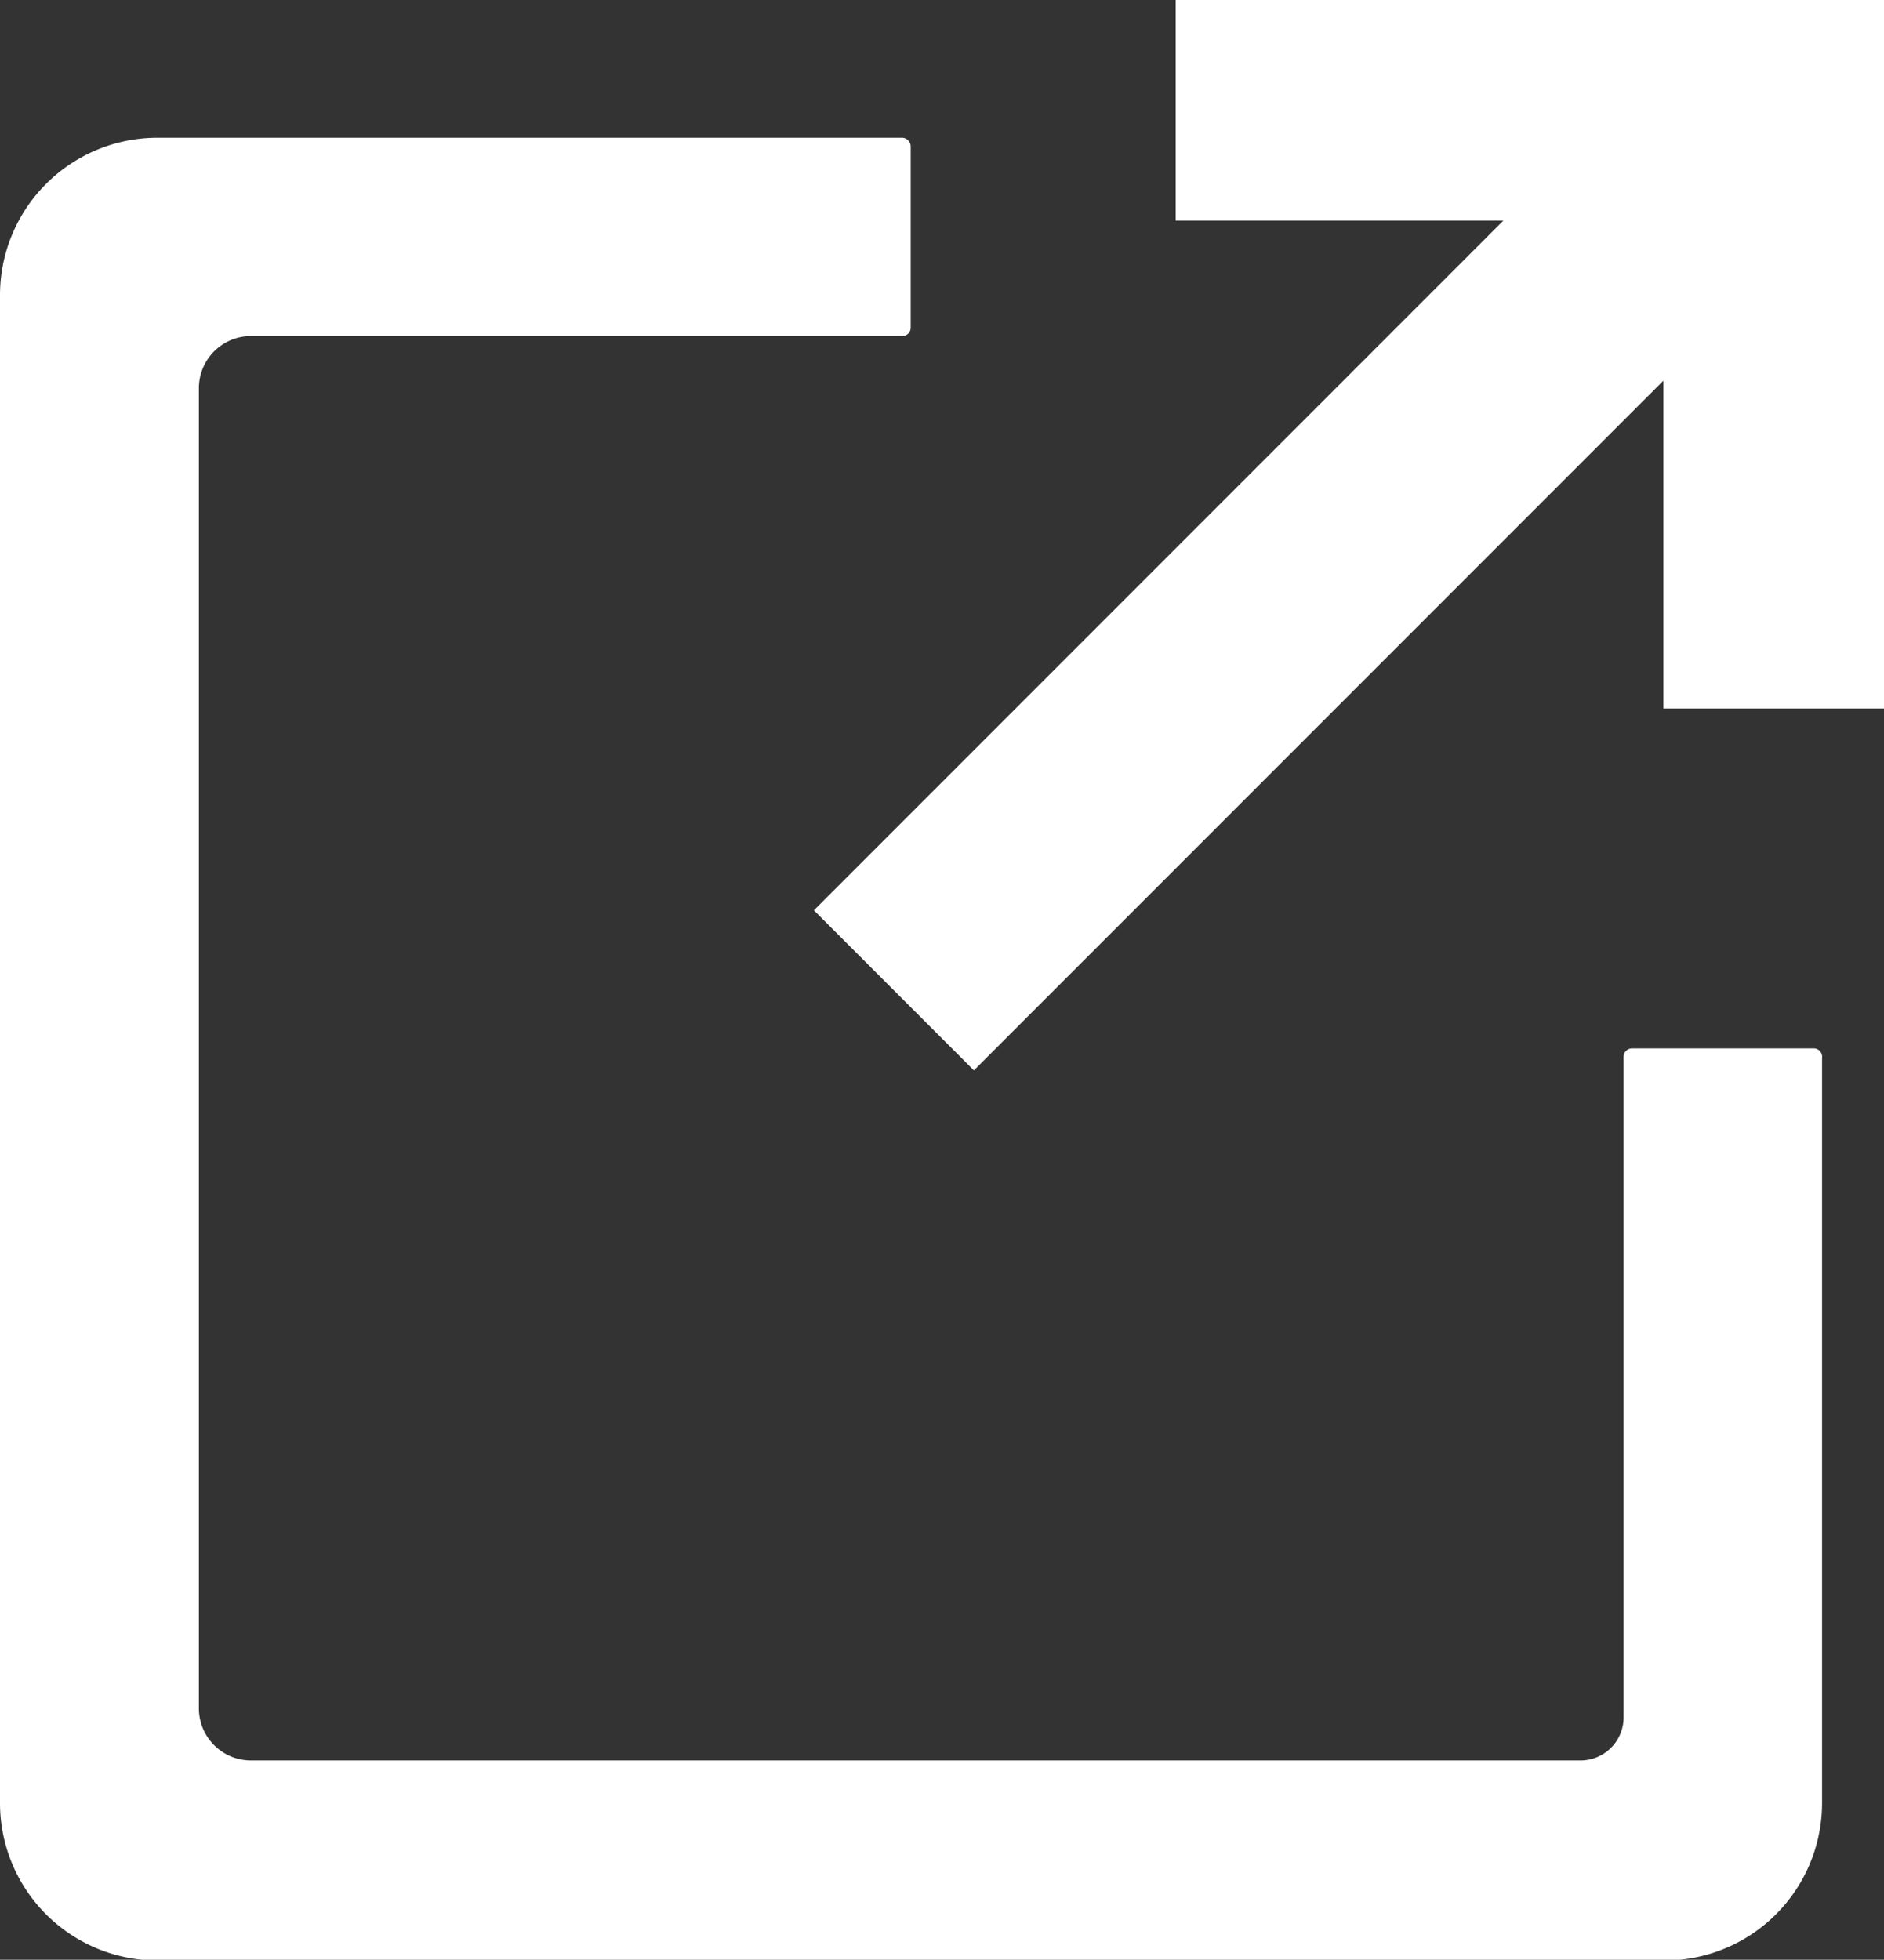
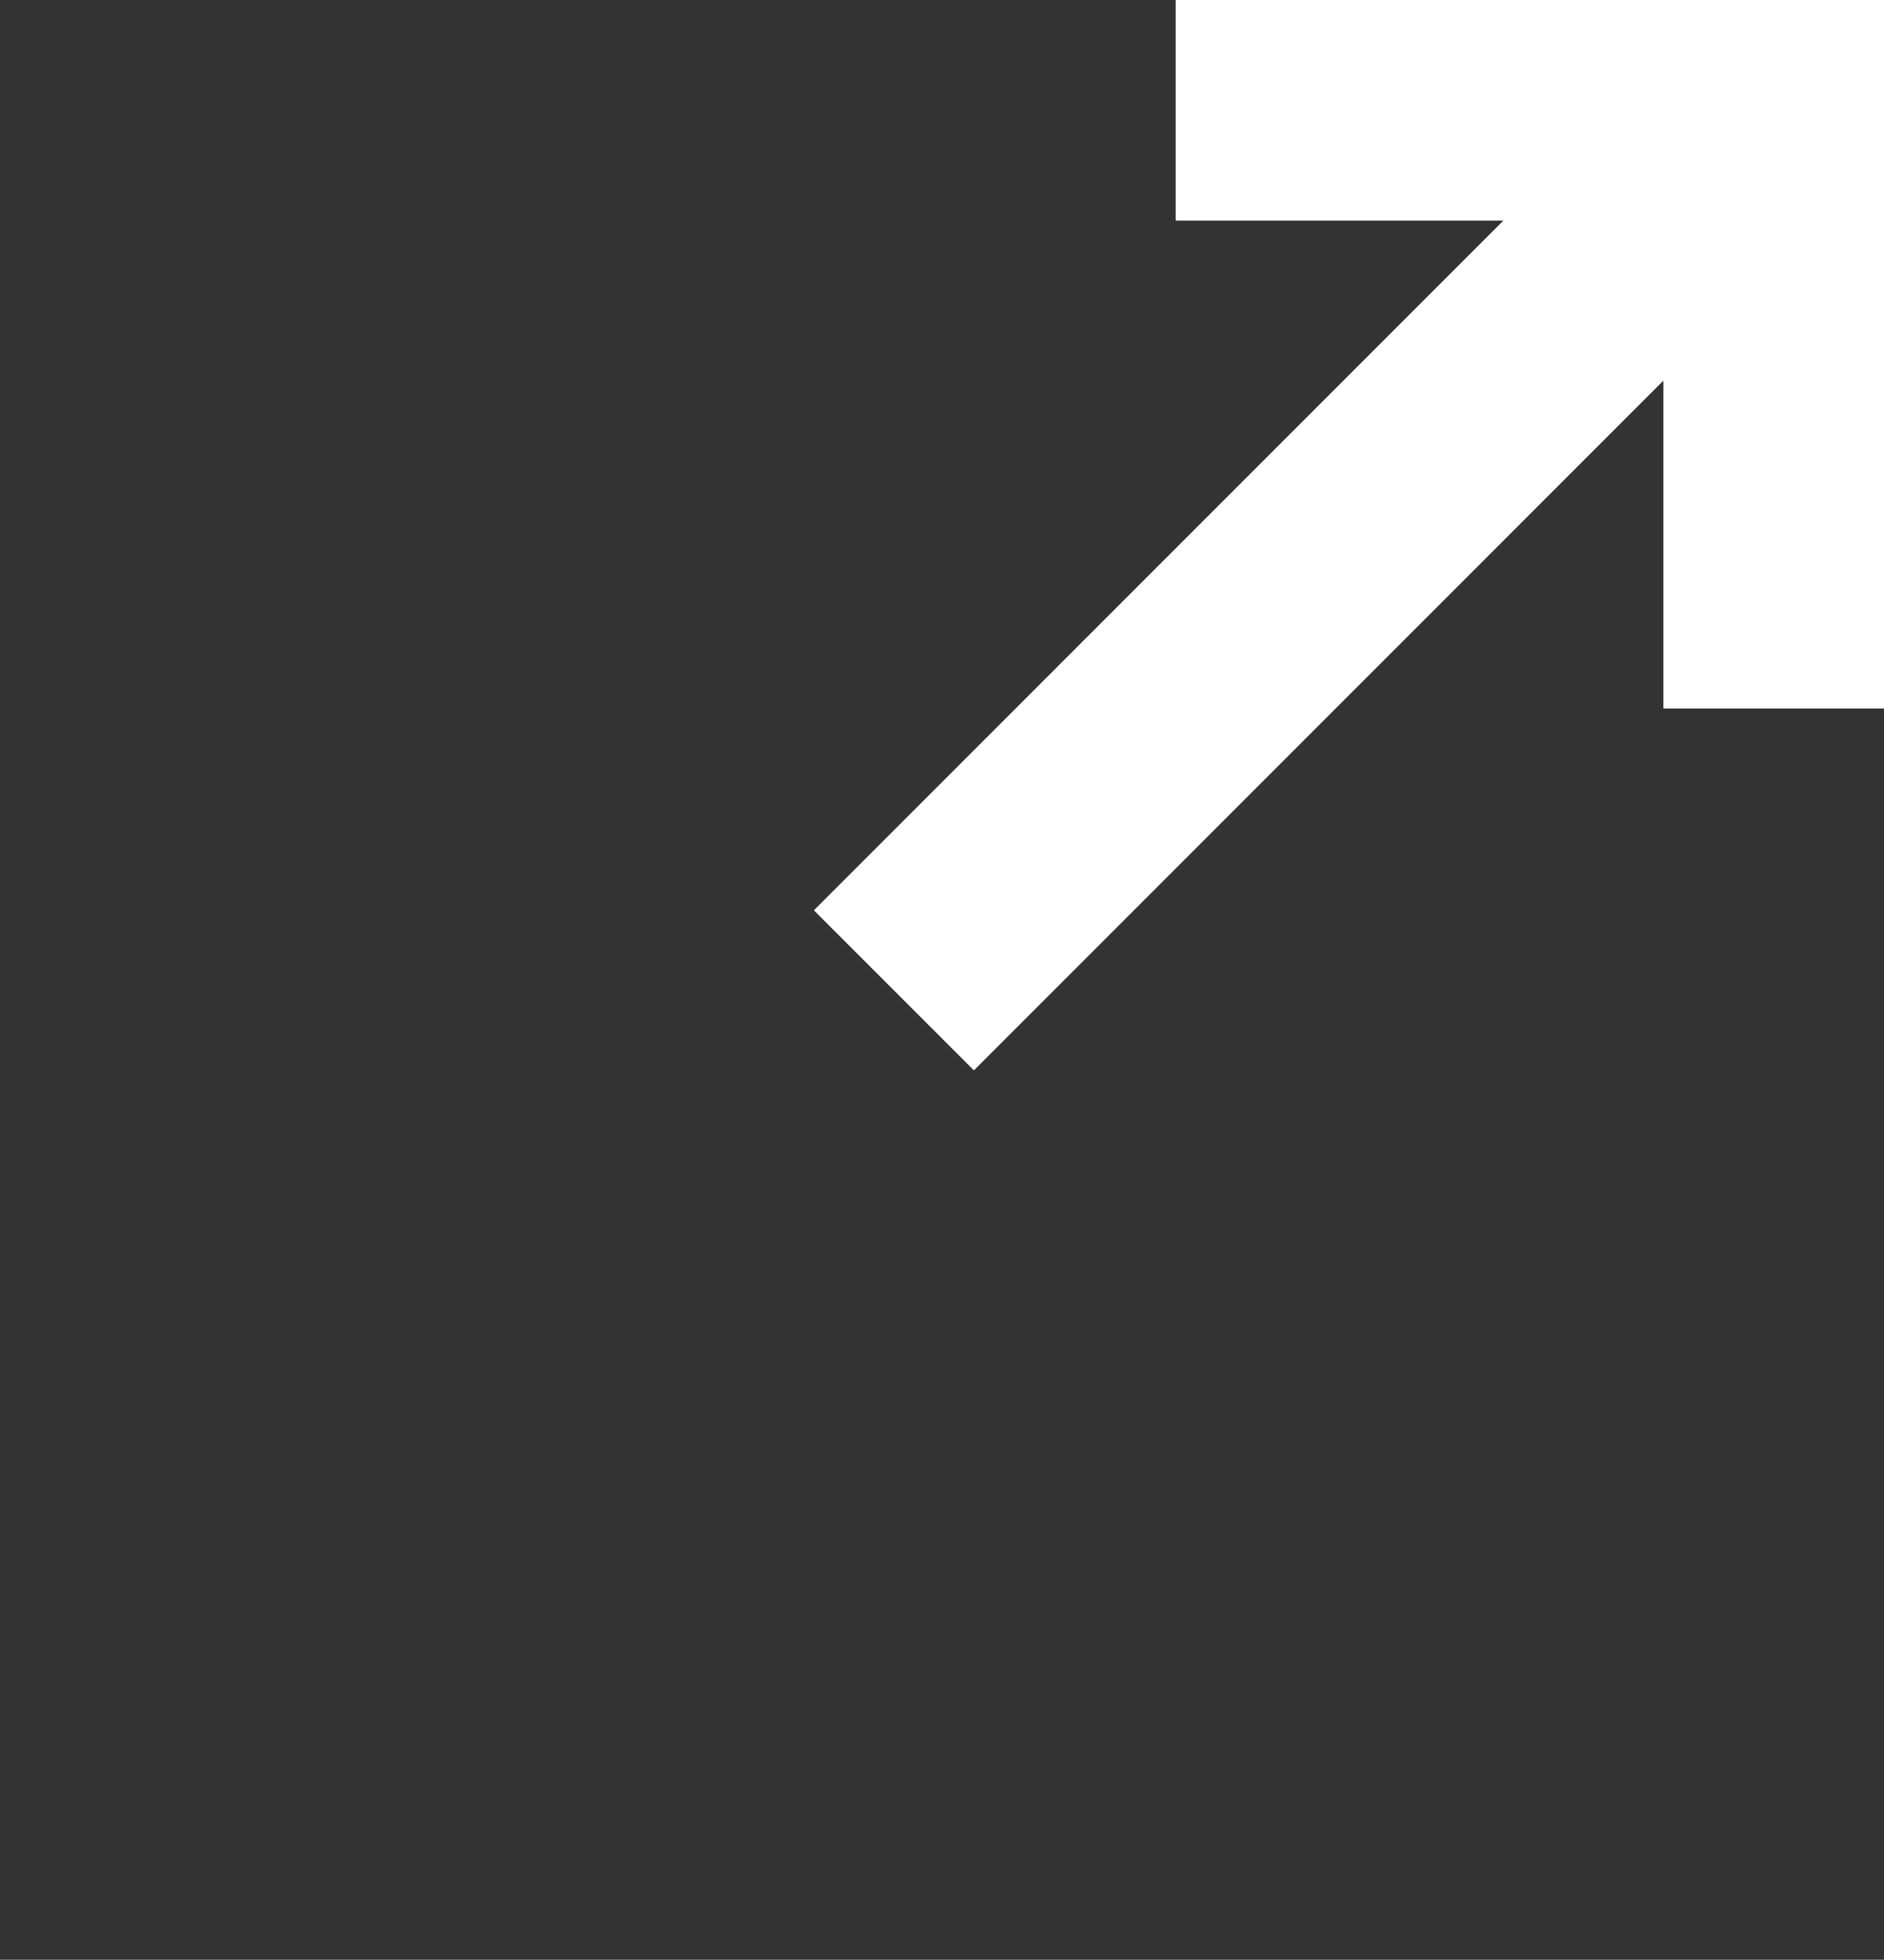
<svg xmlns="http://www.w3.org/2000/svg" width="22.479" height="23.375" viewBox="0 0 22.479 23.375">
  <rect x="0" y="0" width="22.479" height="23.375" fill="#333333" stroke="none" />
  <g id="グループ_27946" data-name="グループ 27946" transform="translate(-403.529 -28.097)">
    <g id="グループ_27918" data-name="グループ 27918">
-       <path id="パス_15185" data-name="パス 15185" d="M438.624,307.242h-2.164a.1.1,0,0,0-.1.1v7.879a.514.514,0,0,1-.514.514H419.982a.622.622,0,0,1-.621-.621V299.366a.622.622,0,0,1,.621-.621h7.772a.1.1,0,0,0,.1-.1v-2.165a.105.105,0,0,0-.1-.1h-8.888a1.878,1.878,0,0,0-1.878,1.879v17.983a1.878,1.878,0,0,0,1.878,1.879h17.983a1.879,1.879,0,0,0,1.879-1.879v-8.887A.1.1,0,0,0,438.624,307.242Z" transform="translate(-13.459 -266.64)" fill="#fff" />
      <path id="パス_15186" data-name="パス 15186" d="M436.706,293.68v2.632h3.91l-8.227,8.227,1.909,1.909,8.227-8.227v3.91h2.632V293.68Z" transform="translate(-19.149 -265.584)" fill="#fff" />
    </g>
  </g>
</svg>